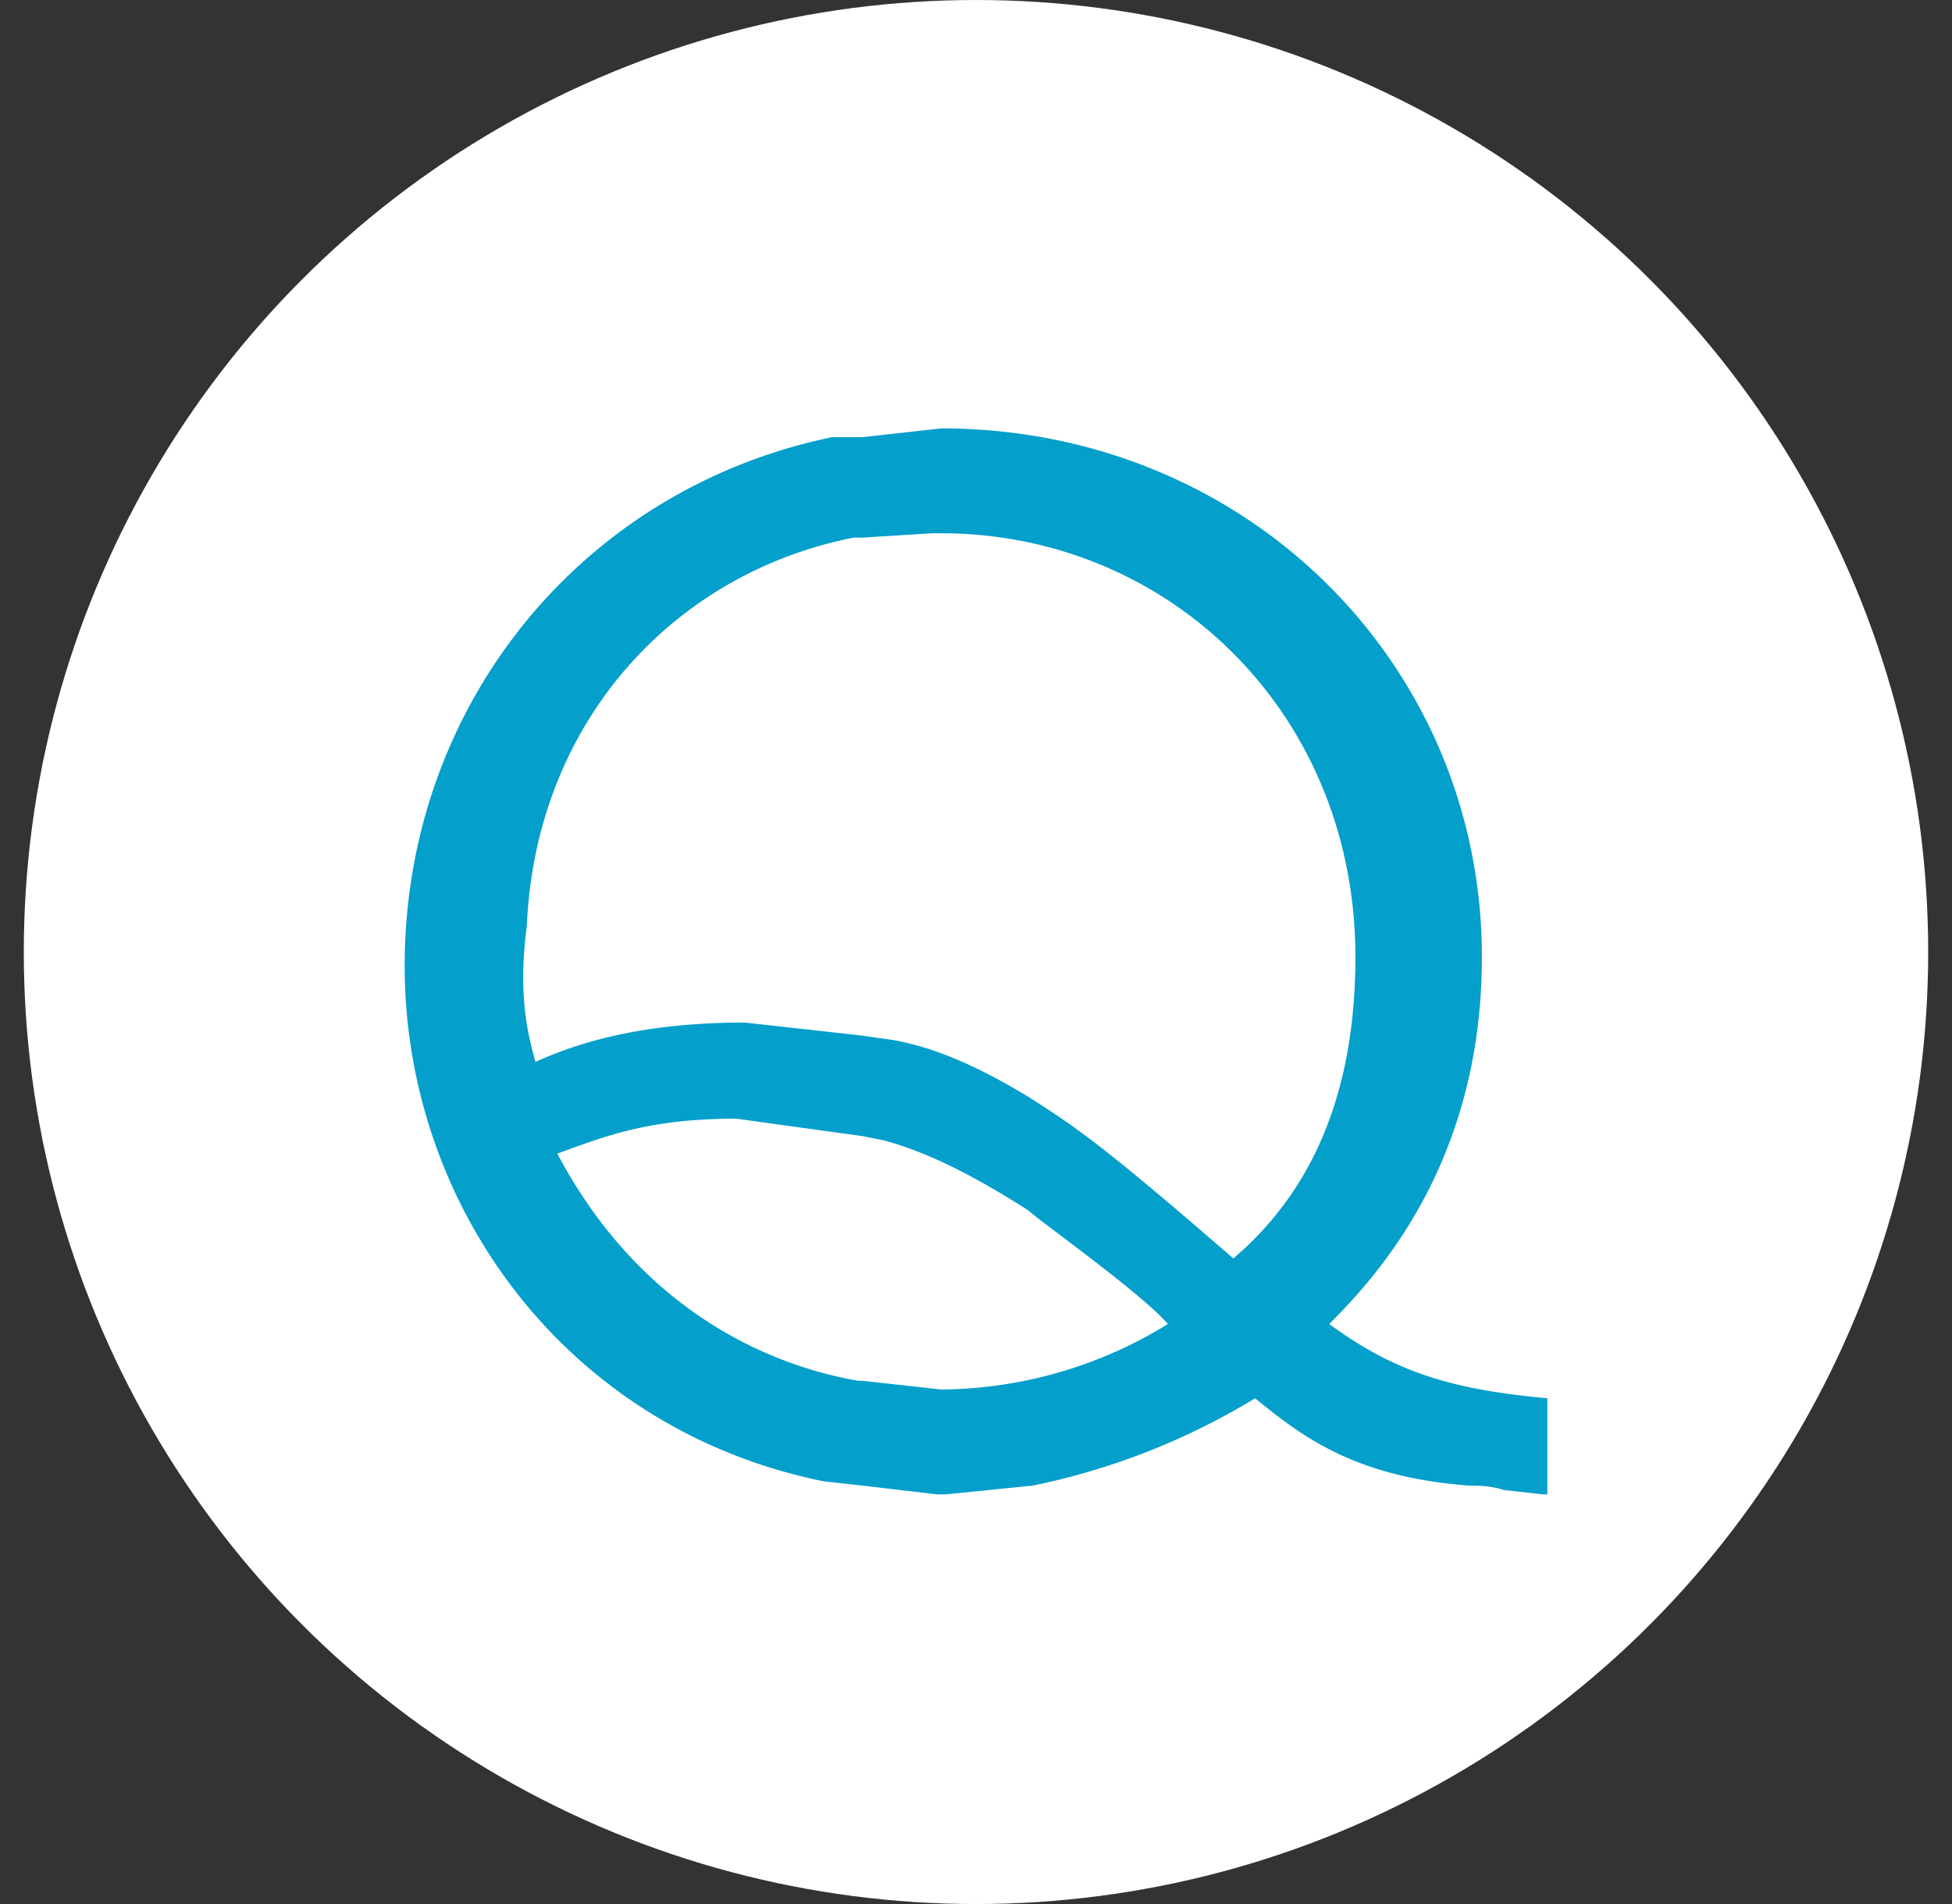
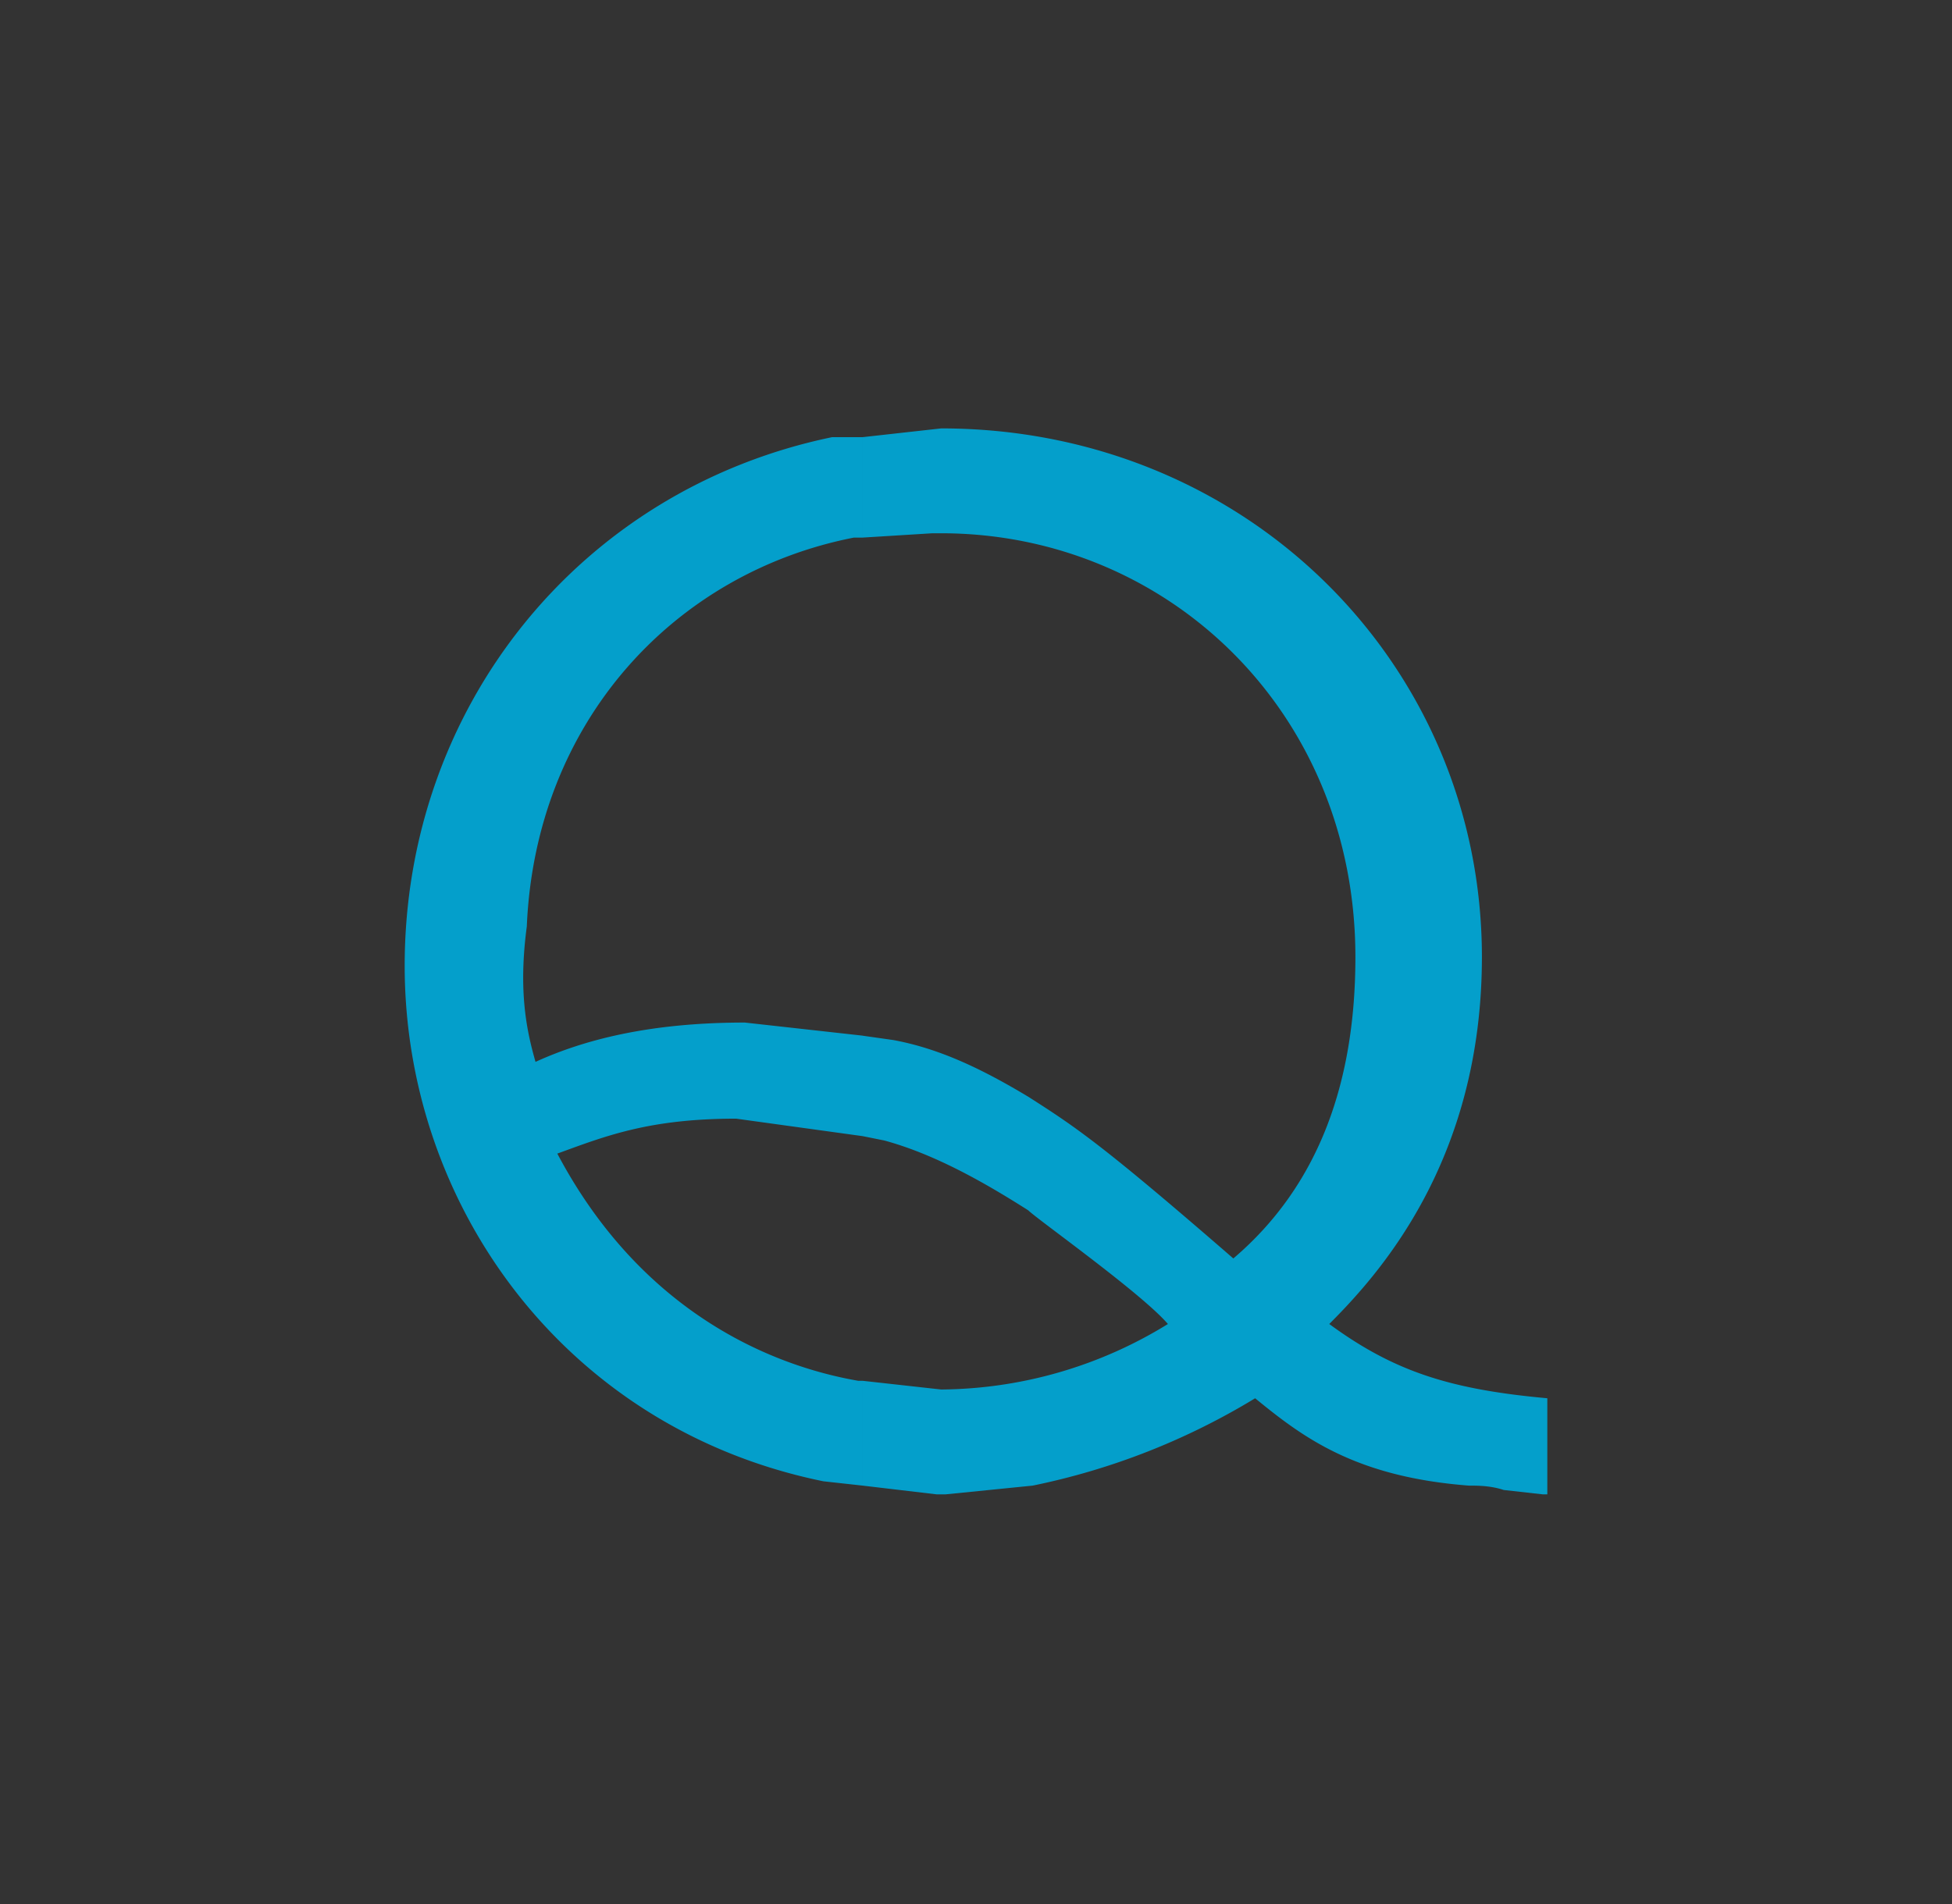
<svg xmlns="http://www.w3.org/2000/svg" width="41" height="40" viewBox="0 0 41 40">
  <rect x="0" y="0" width="41" height="40" fill="#333333" stroke="none" />
  <g transform="translate(.5)" fill="none" fill-rule="evenodd">
-     <circle fill="#FFF" cx="20" cy="20" r="20" />
    <path d="M17.618 9.184v2.11h-.183c-3.756.735-6.687 3.855-6.87 8.169-.183 1.376 0 2.202.183 2.845 1.008-.459 2.382-.826 4.397-.826l2.473.275v2.111l-2.656-.367c-1.832 0-2.748.367-3.756.734 1.649 3.12 4.214 4.406 6.32 4.773h.092v2.202l-.824-.091C11.389 30.017 8 25.337 8 20.289c0-5.415 3.664-10.004 8.977-11.105h.641zM19.268 9c6.411 0 11.358 4.956 11.358 11.105 0 4.314-2.199 6.7-3.206 7.71 1.374 1.01 2.565 1.376 4.58 1.56v2.019h-.092l-.824-.092c-.275-.092-.55-.092-.733-.092-2.382-.183-3.48-1.01-4.488-1.835a14.615 14.615 0 0 1-4.672 1.835l-1.832.184h-.183l-1.558-.184v-2.202l1.65.183a9.179 9.179 0 0 0 4.763-1.376c-.55-.643-2.749-2.203-2.932-2.387-1.007-.642-2.015-1.193-3.023-1.468l-.458-.092v-2.11l.642.091c1.007.184 1.923.642 2.84 1.193 1.007.643 1.556 1.01 4.305 3.396 1.832-1.56 2.564-3.763 2.564-6.333 0-5.14-3.938-8.902-8.702-8.902h-.183l-1.466.091v-2.11L19.268 9z" fill="#049FCB" />
  </g>
</svg>